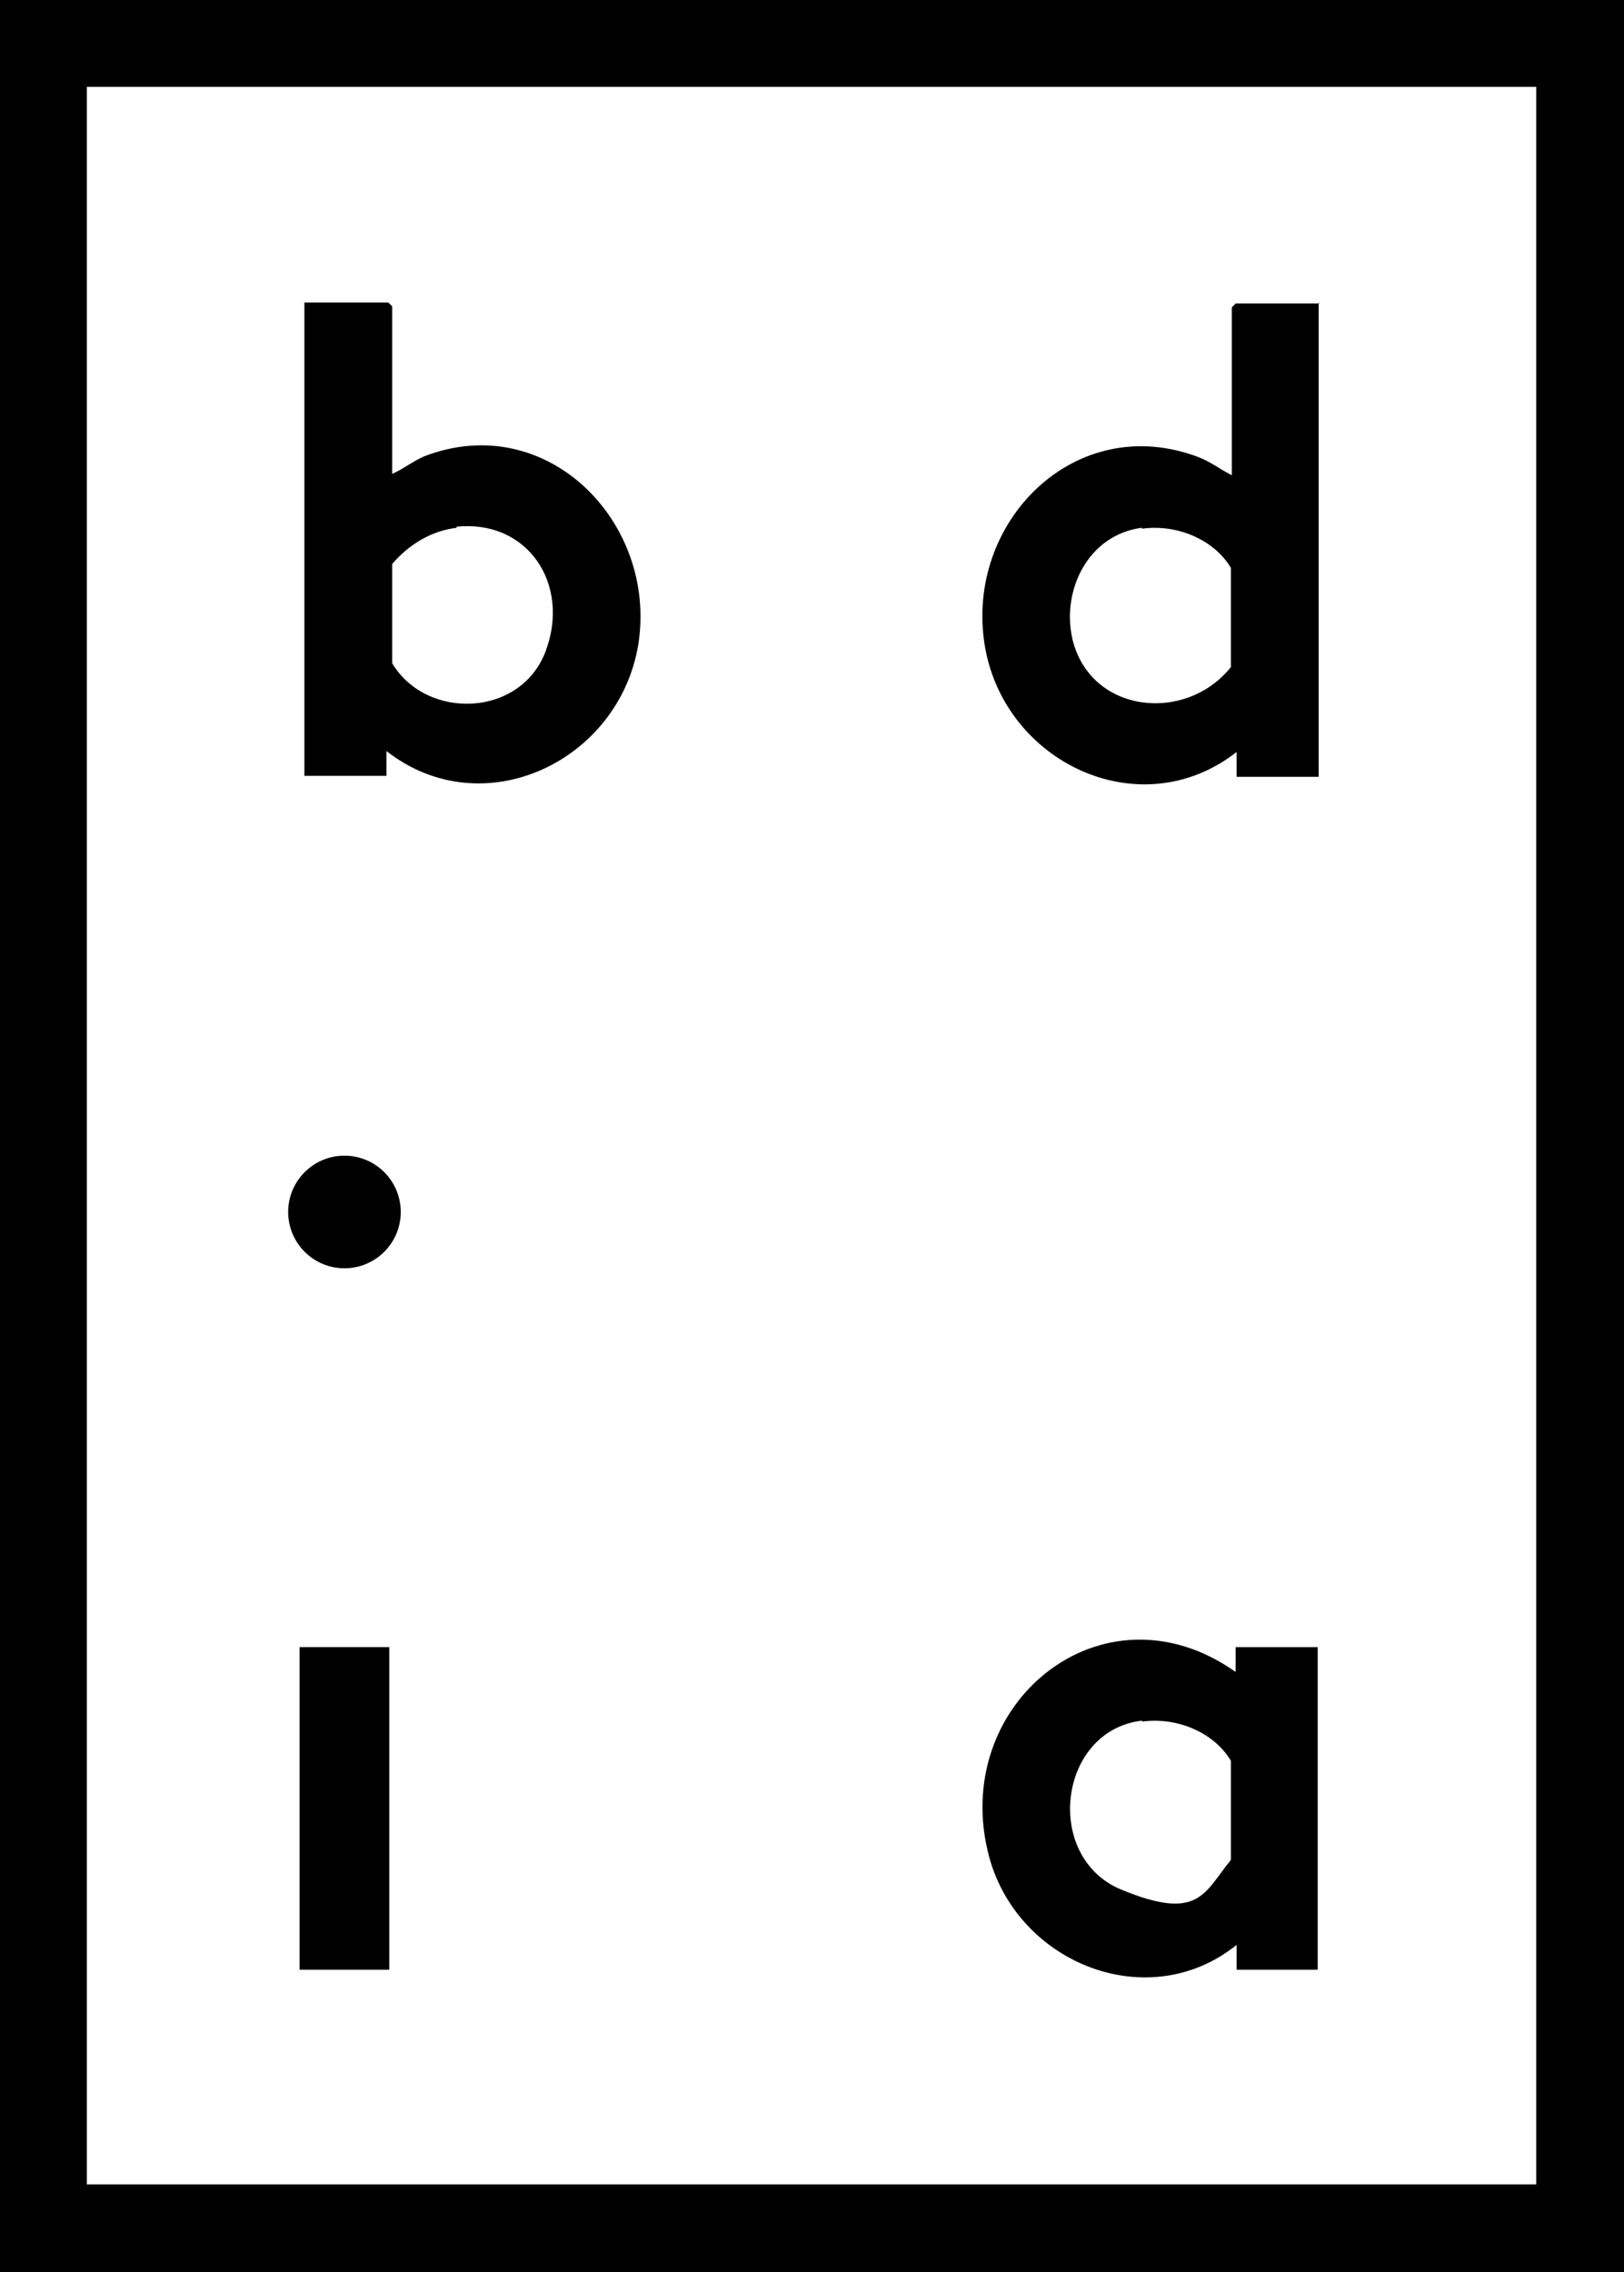
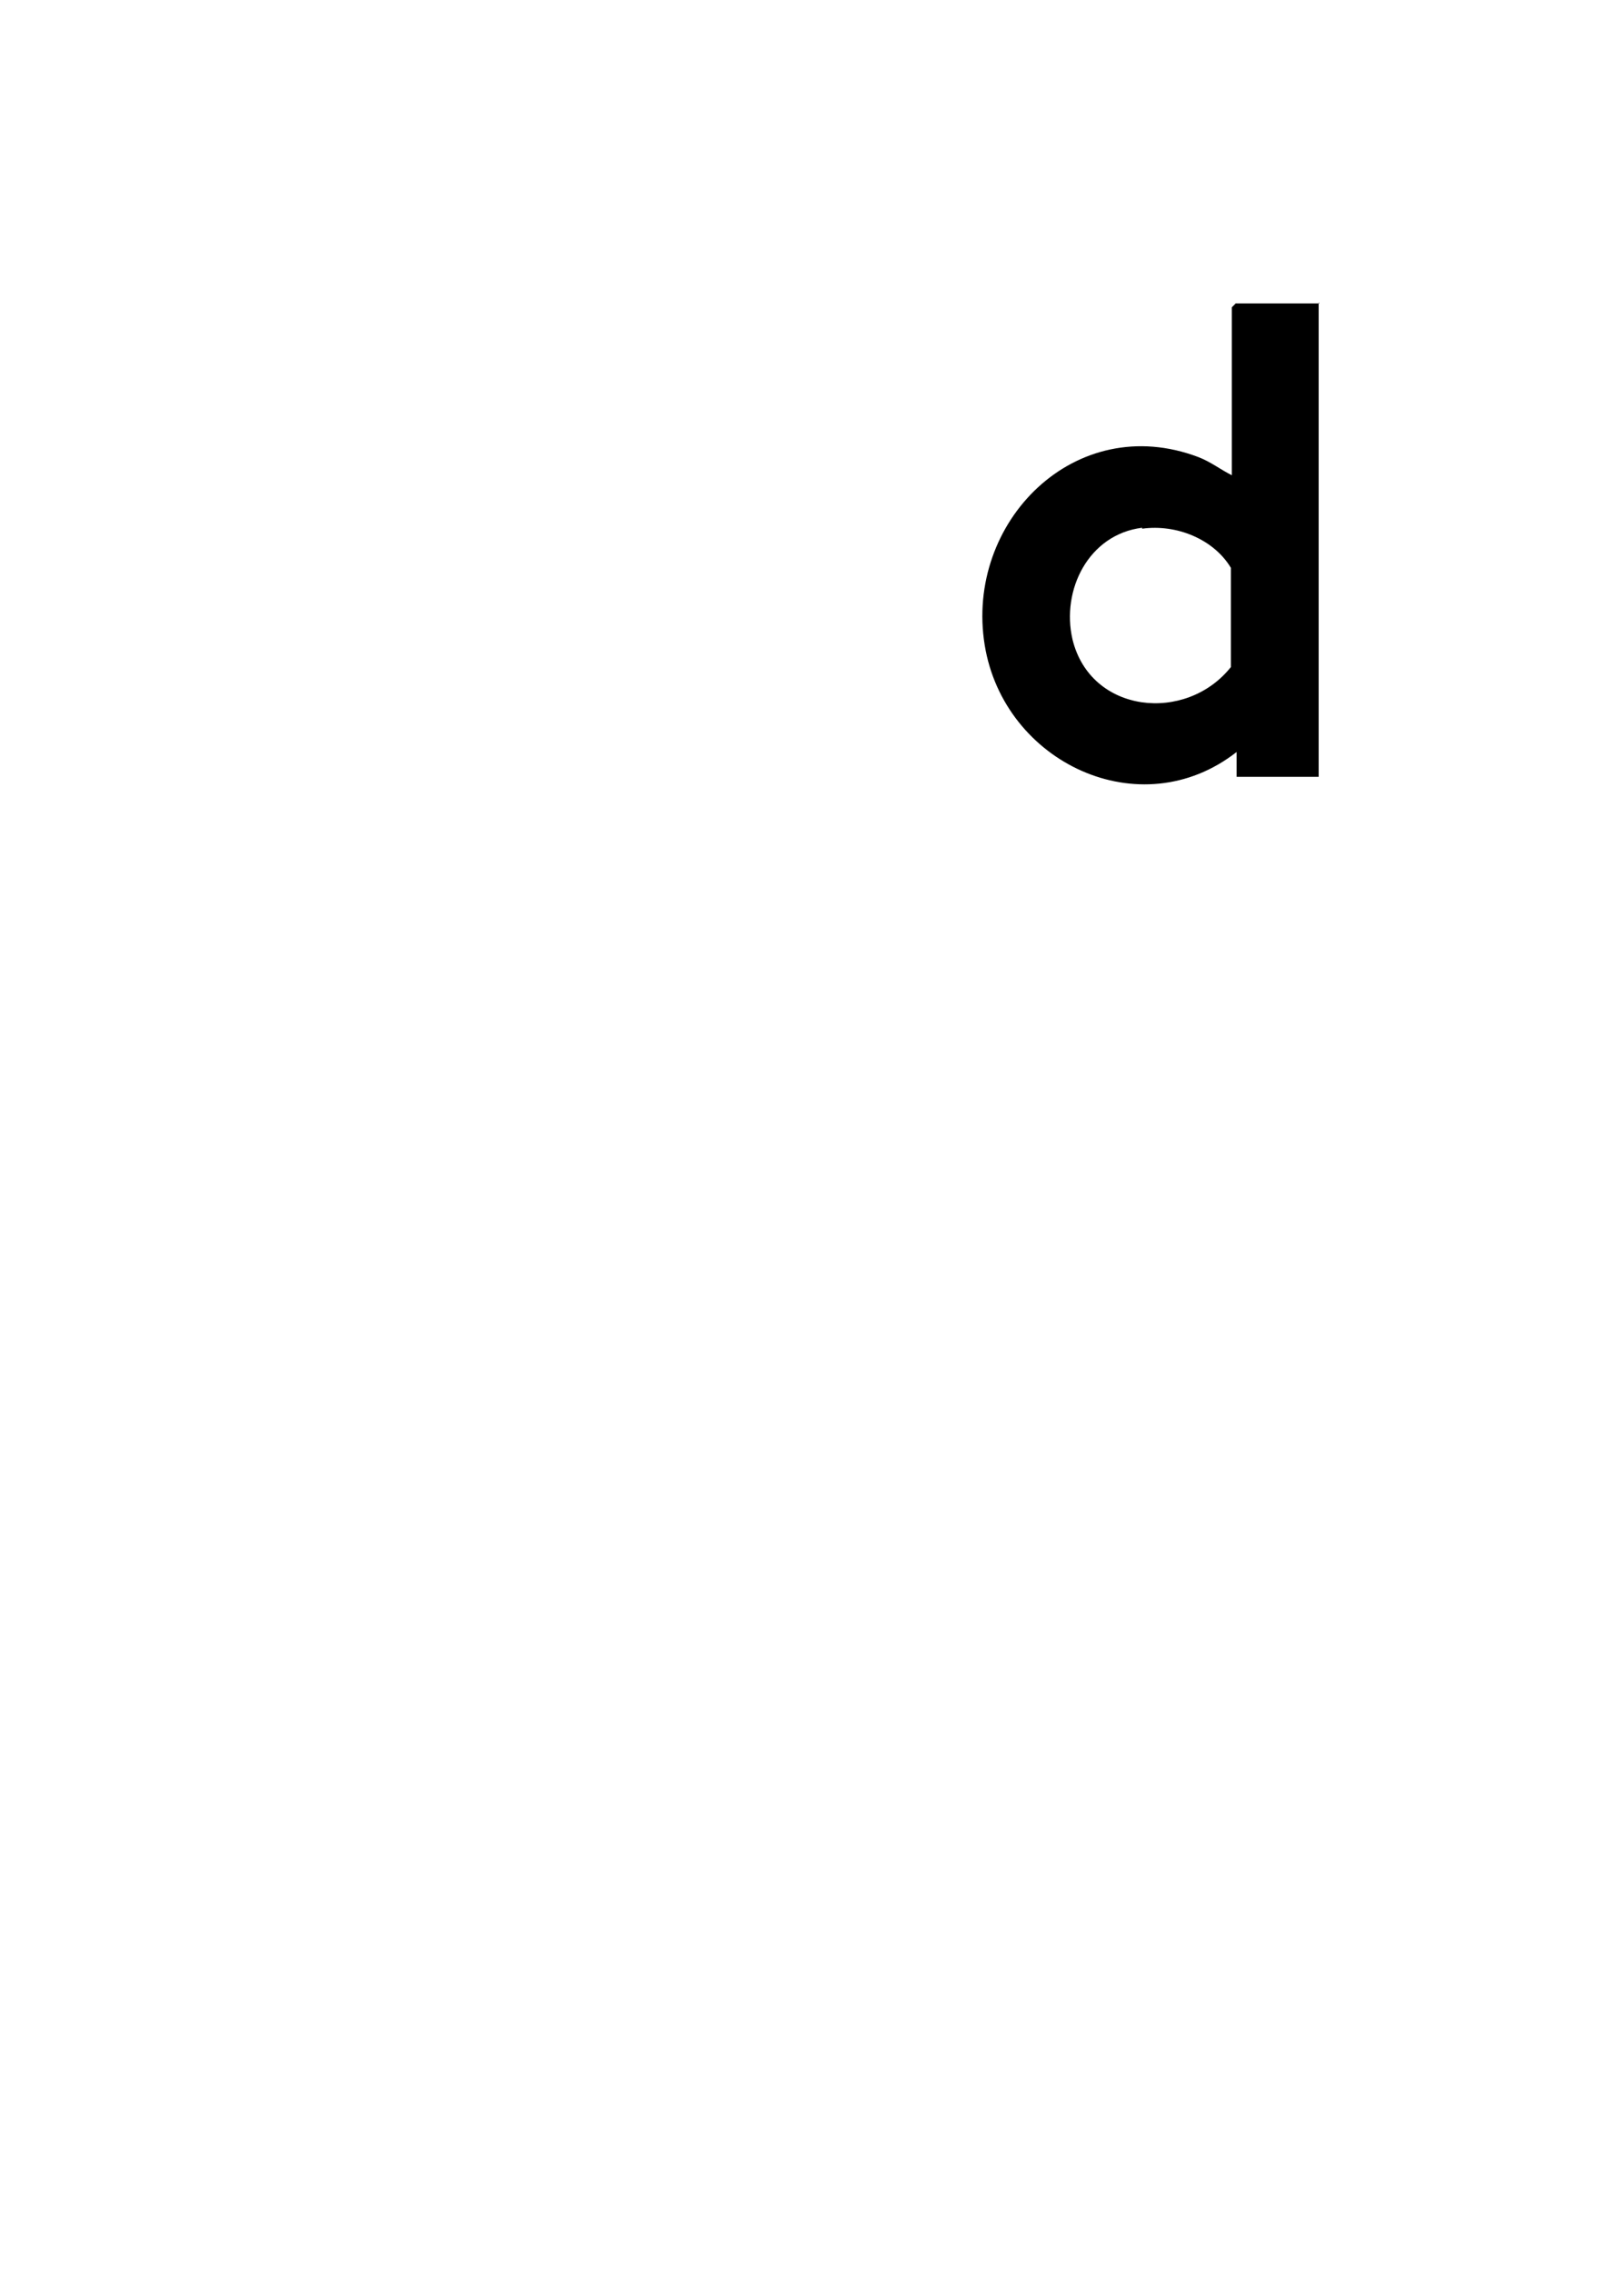
<svg xmlns="http://www.w3.org/2000/svg" id="Ebene_1" version="1.1" viewBox="0 0 170.2 238.1">
-   <path d="M0,0h170.2v238.1H0V0ZM161,9.1H9.1v219.8h151.9V9.1Z" />
-   <path d="M129.6,206.4v-2.6c-9.2,7.4-22.8,2-25.9-9.1-4.4-16,11.8-29.4,25.8-19.5v-2.6h8.6v33.8h-8.6ZM119.7,180.3c-8.8,1-10.4,14.3-2.2,17.7s8.7.3,11.5-3.1v-10.4c-1.8-3-5.7-4.6-9.3-4.1Z" />
-   <rect x="31.4" y="172.6" width="9.4" height="33.8" />
-   <circle cx="36.1" cy="127" r="5.9" />
  <g>
    <path d="M138.2,31.7v49.7h-8.6v-2.6c-10.1,7.9-24.4,1.1-26.4-11.2-2.1-12.9,9.5-24.6,22.4-19.7,1.3.5,2.3,1.3,3.5,1.9v-17.6l.4-.4h8.8ZM119.7,55.3c-5.6.7-8.5,6.5-7.3,11.7,1.9,7.8,11.9,8.8,16.6,2.9v-10.4c-1.8-3-5.7-4.6-9.3-4.1Z" />
-     <path d="M41,49.7c1.2-.5,2.3-1.4,3.5-1.9,12.8-4.9,24.4,6.9,22.4,19.7-2,12.3-16.3,19.1-26.4,11.2v2.6h-8.6V31.7h8.8l.4.4v17.6ZM47.9,55.3c-2.7.3-5.1,1.8-6.8,3.8v10.4c3.6,6,13.5,5.7,16.1-1.3s-1.9-13.8-9.4-13Z" />
  </g>
</svg>